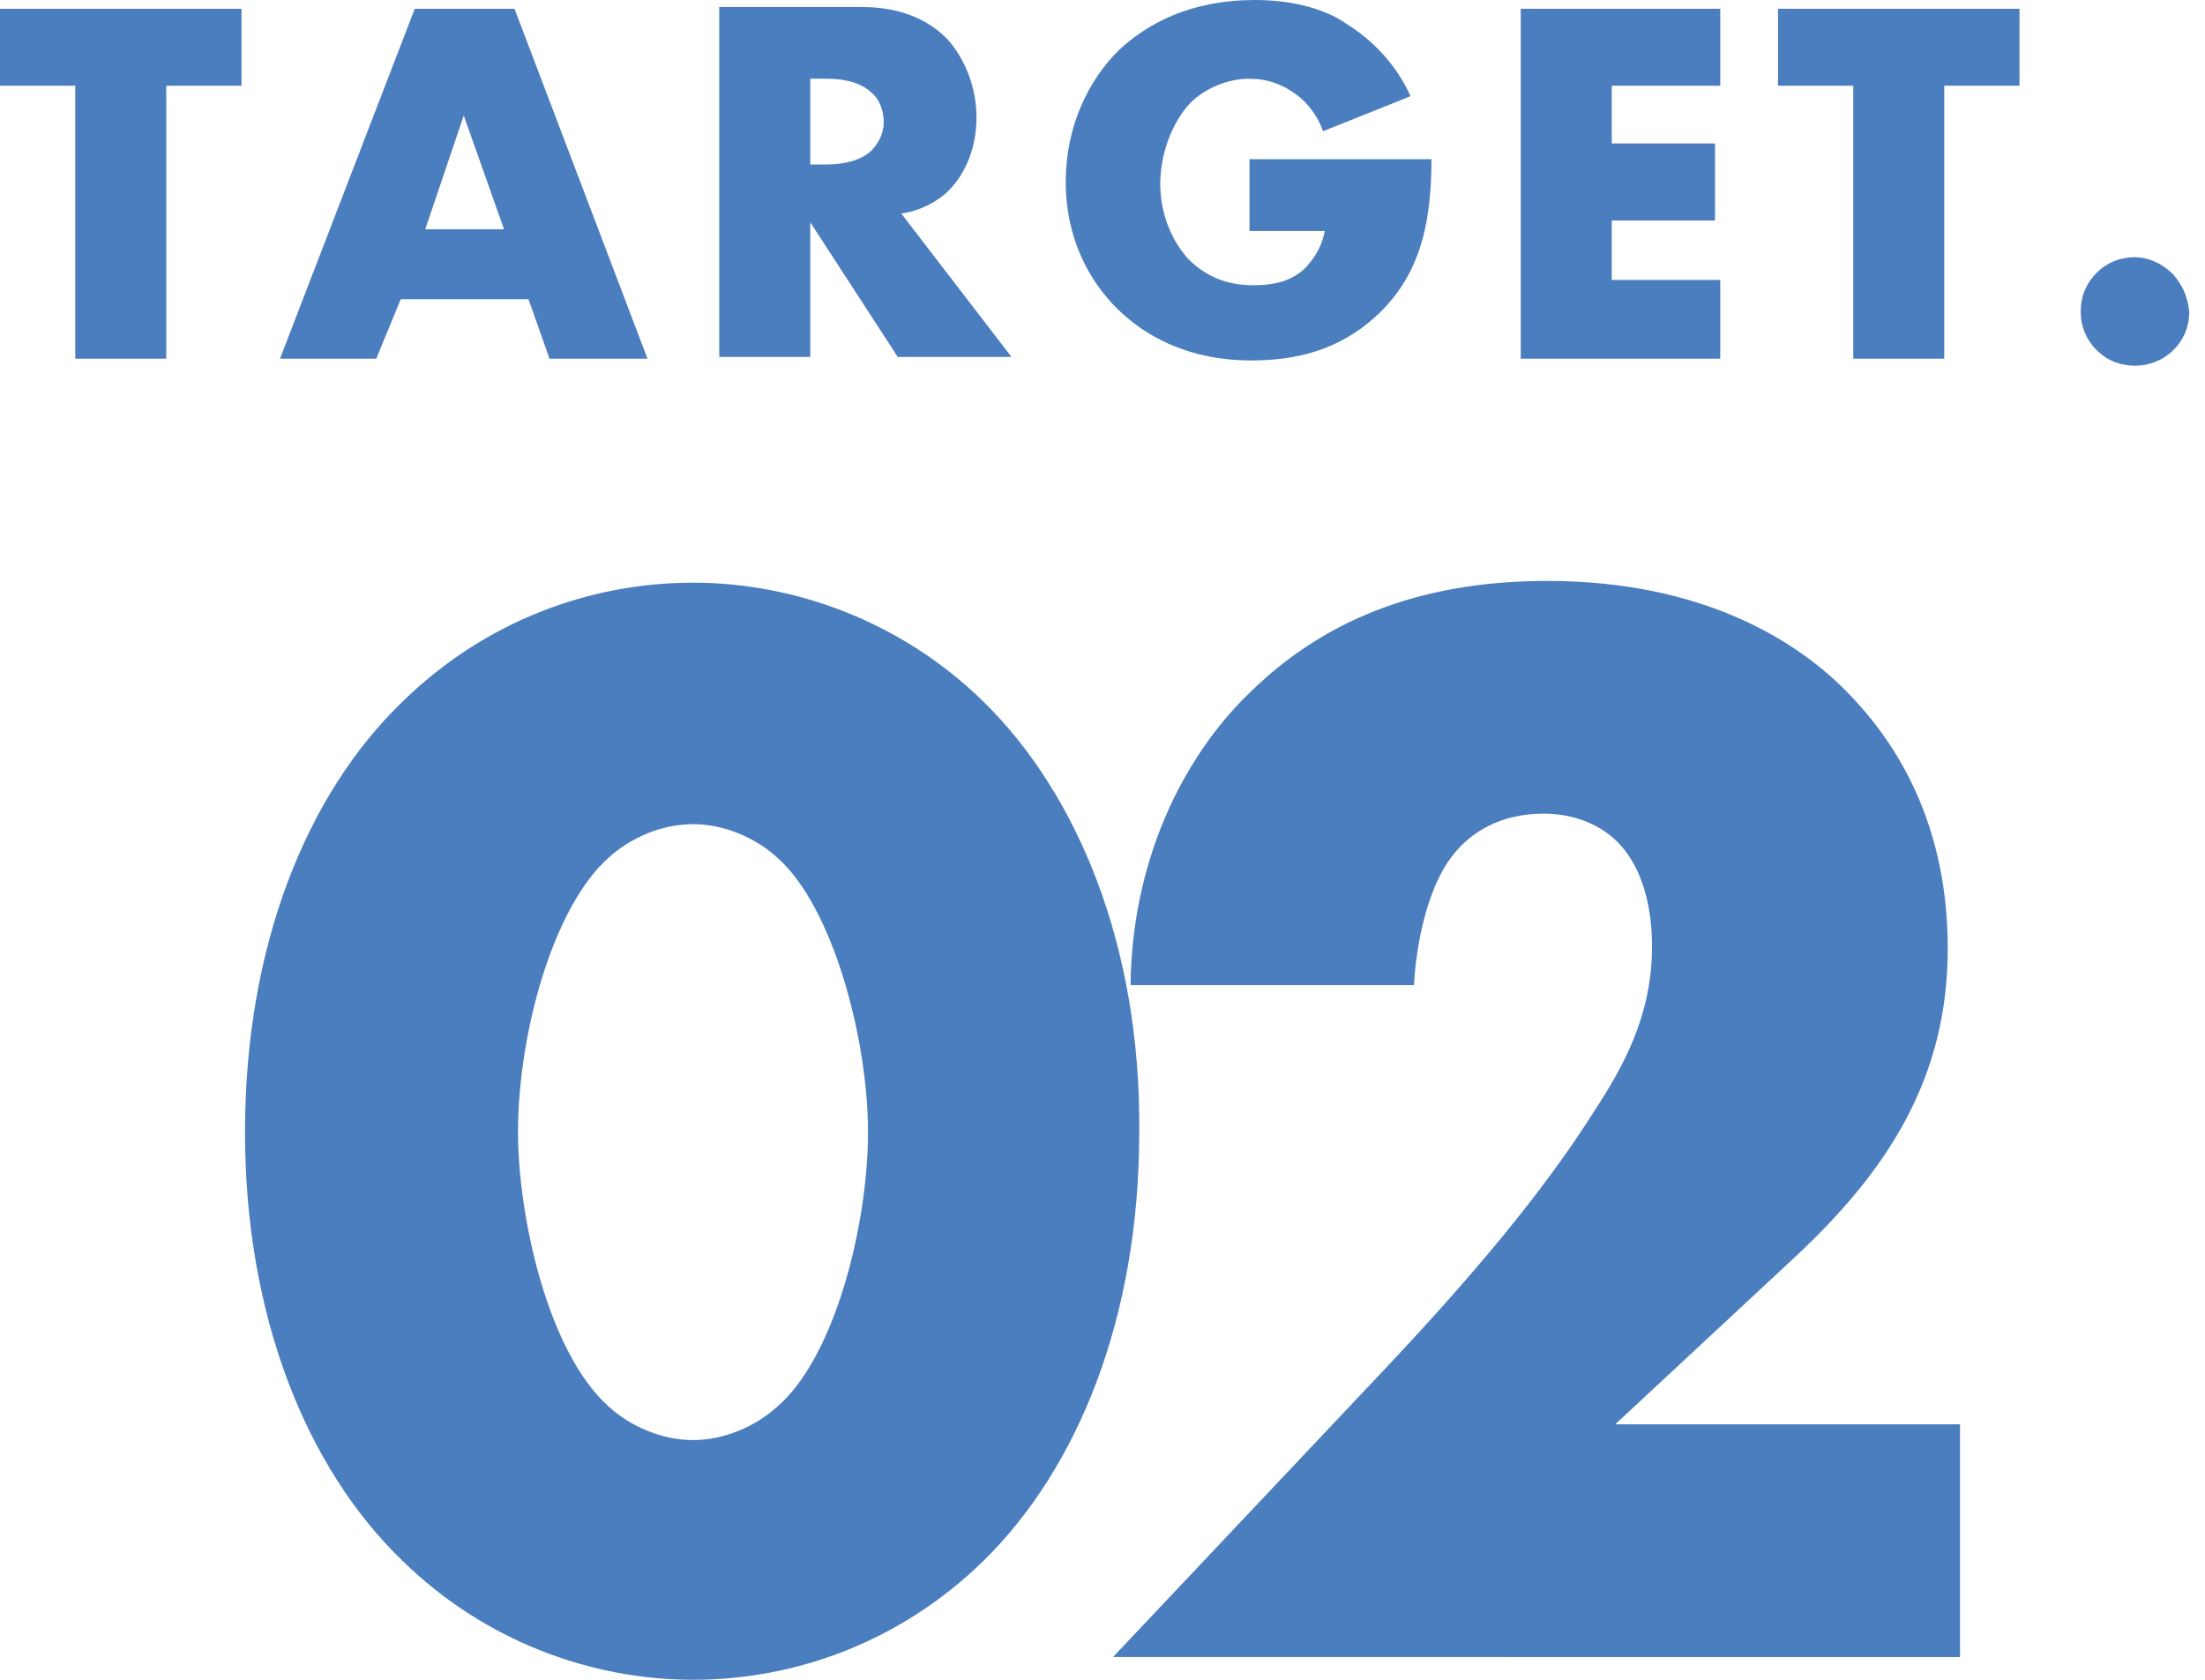
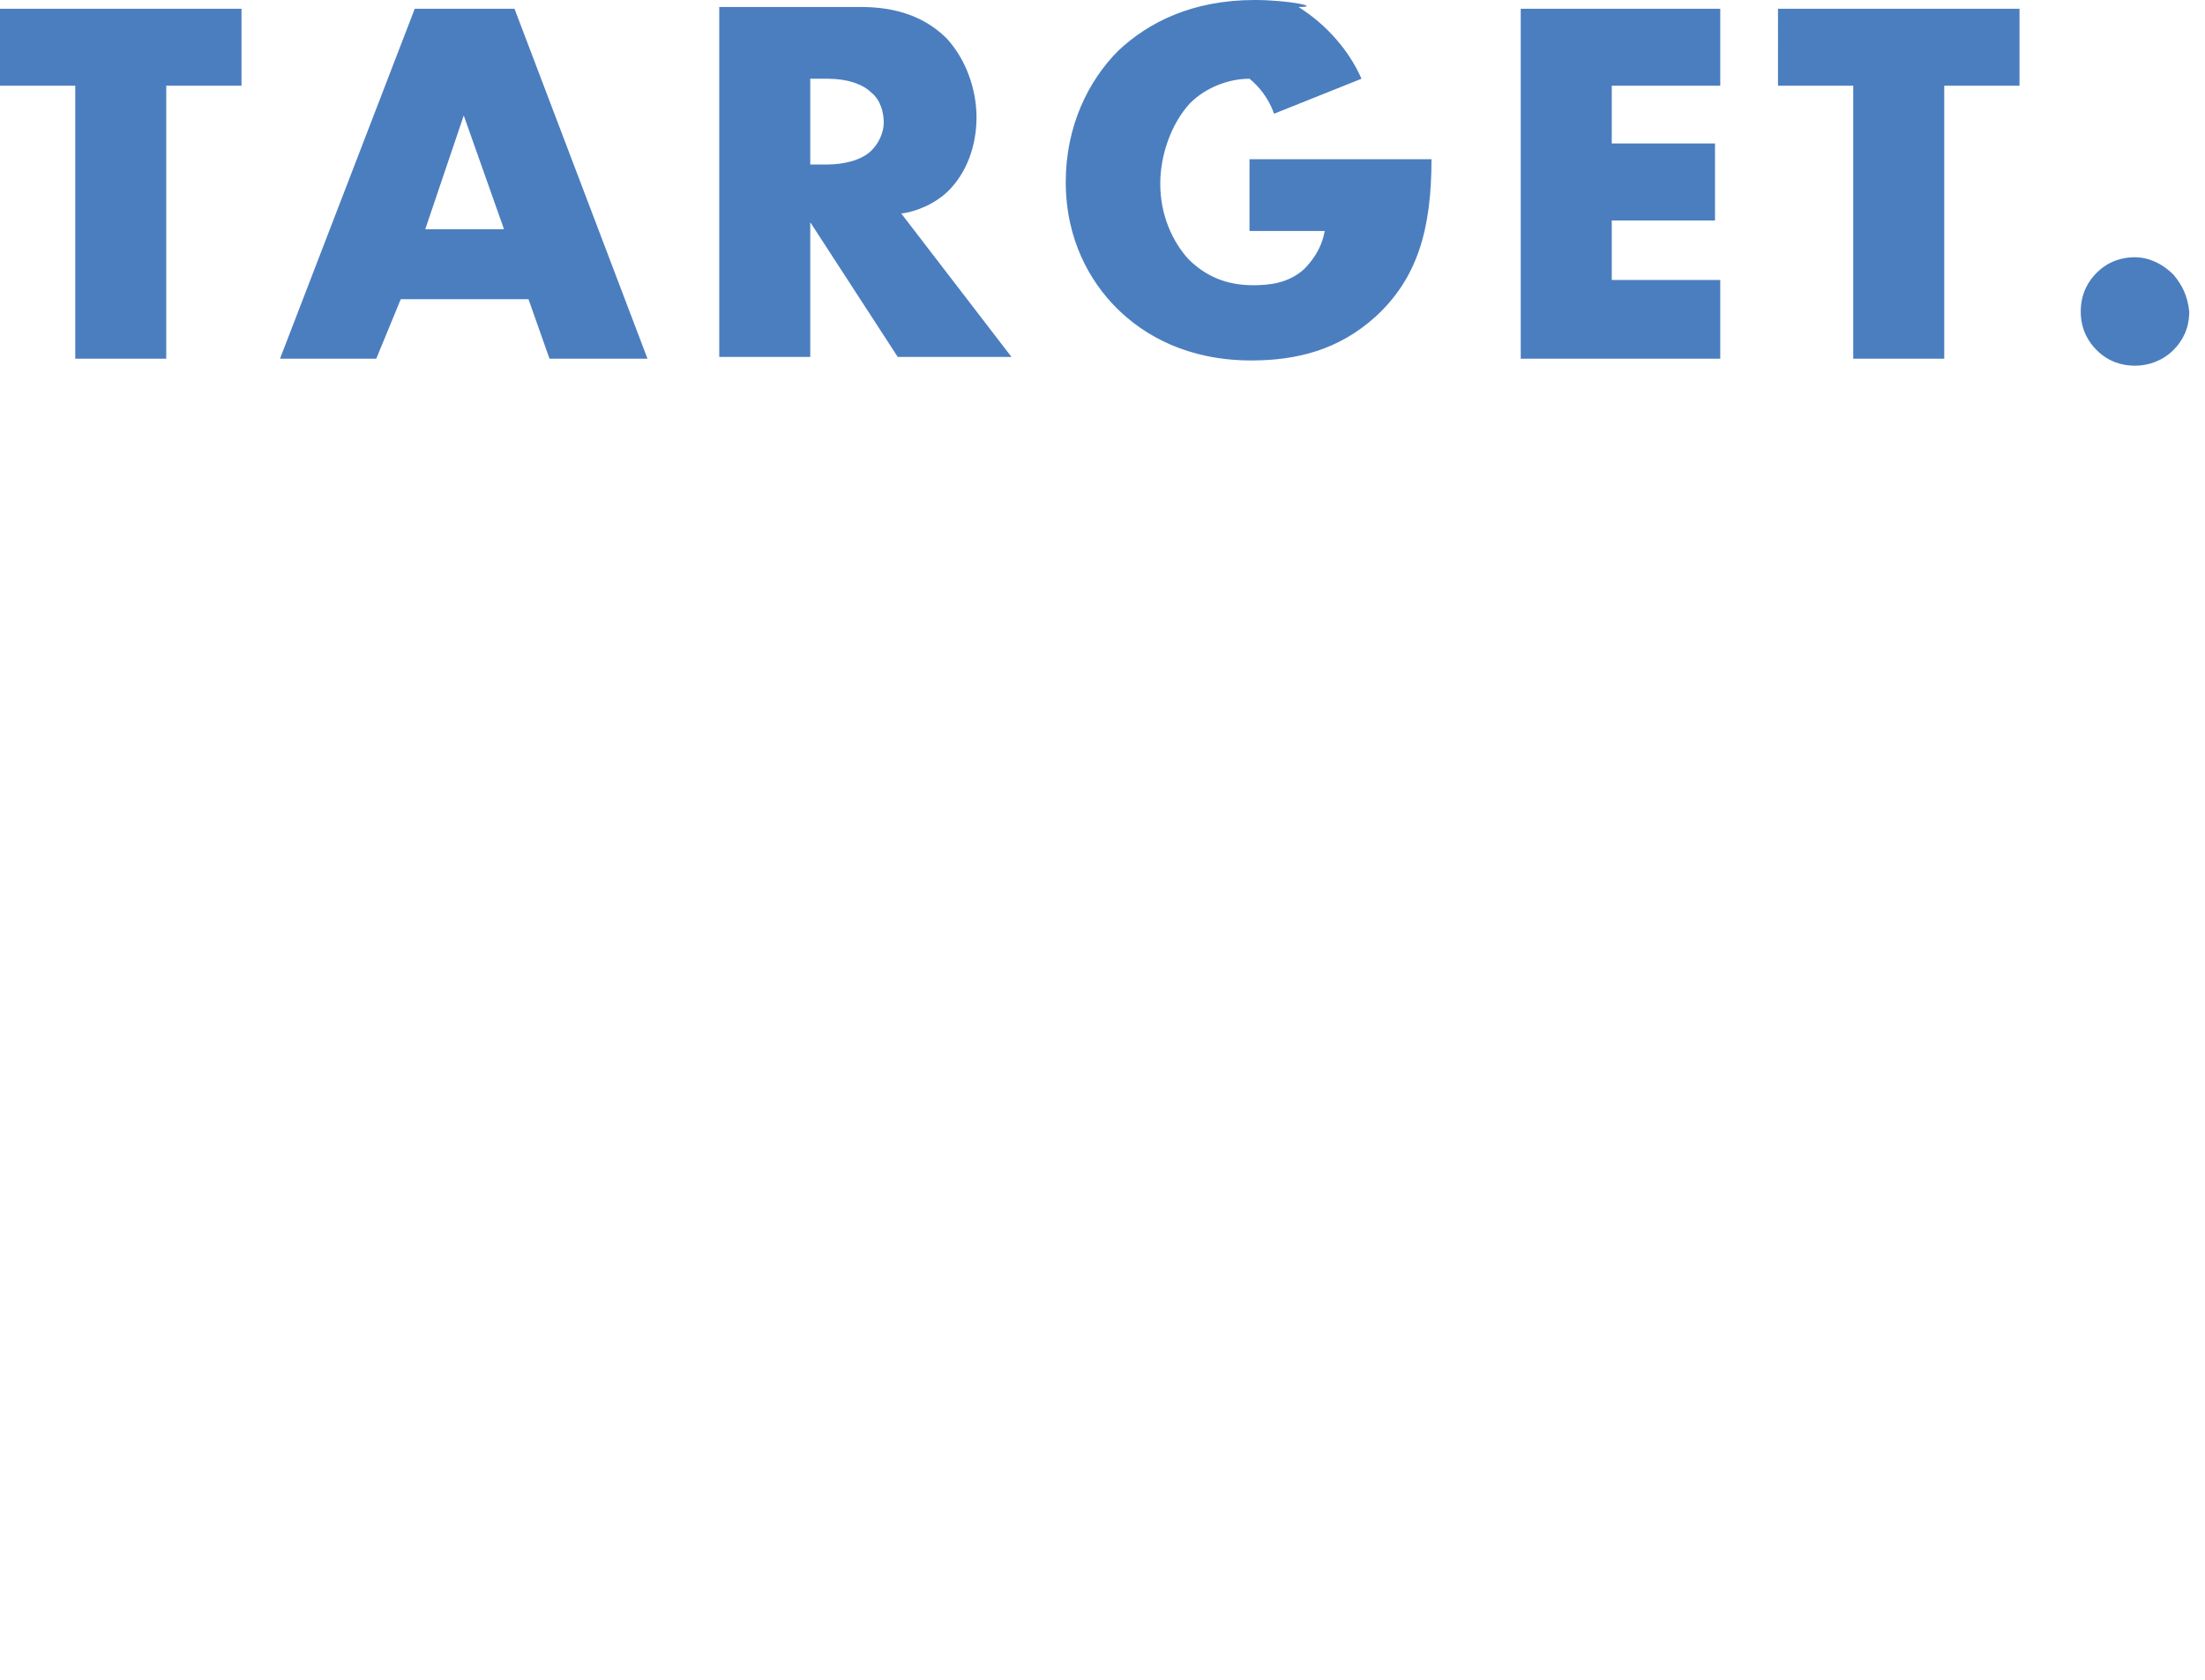
<svg xmlns="http://www.w3.org/2000/svg" version="1.1" id="レイヤー_1" x="0px" y="0px" viewBox="0 0 126 96" style="enable-background:new 0 0 126 96;" xml:space="preserve">
  <style type="text/css">
	.st0{fill:#4B7EBF;}
</style>
  <g>
    <g>
-       <path class="st0" d="M56.2,40.1c-4.7-4.6-10.8-6.8-16.6-6.8c-5.9,0-11.9,2.2-16.6,6.8c-5.5,5.3-9,14-9,24.6    c0,10.5,3.5,19.2,9,24.5c4.7,4.6,10.8,6.8,16.6,6.8c5.9,0,11.9-2.2,16.6-6.8c5.4-5.3,8.9-13.9,8.9-24.5    C65.2,54.1,61.6,45.4,56.2,40.1z M44.4,80.4c-1.2,1.1-3,1.9-4.8,1.9c-1.8,0-3.6-0.8-4.8-1.9c-3.5-3.1-5.2-10.9-5.2-15.7    c0-5.6,2-12.9,5.2-15.7c1.2-1.1,3-1.9,4.8-1.9s3.6,0.8,4.8,1.9c3.2,2.8,5.2,10.4,5.2,15.7C49.6,70,47.7,77.6,44.4,80.4z     M92.3,81.4l10.1-9.4c5.4-5,8.9-10.3,8.9-17.8c0-7.7-3.4-12.3-5.9-14.8c-2.7-2.7-8-6.2-17-6.2c-7.5,0-13,2.4-17.1,6.5    c-3.2,3.1-6.6,8.8-6.7,16.6h16.2c0.1-2.1,0.7-5.5,2.2-7.4c1-1.3,2.7-2.4,5.2-2.4c2,0,3.5,0.8,4.4,1.8c1.8,2,1.8,5.1,1.8,5.8    c0,3.9-1.6,6.8-3.3,9.4c-2.9,4.6-7,9.5-12.4,15.2l-15.1,16H112V81.4H92.3z" />
-     </g>
+       </g>
  </g>
  <g>
    <g>
-       <path class="st0" d="M0,4.9h4.3v15.6h5.2V4.9h4.3V0.5H0V4.9z M23.7,0.5l-7.7,20h5.5l1.4-3.4h7.3l1.2,3.4h5.6l-7.6-20H23.7z     M24.3,13.1l2.2-6.5l2.3,6.5H24.3z M54.2,10.9c1-1,1.6-2.5,1.6-4.2c0-1.6-0.6-3.3-1.7-4.5c-1.5-1.5-3.4-1.8-4.9-1.8h-8.1v20h5.2    v-7.7l5,7.7h6.5l-6.3-8.2C52.4,12.1,53.5,11.6,54.2,10.9z M49.8,8.6c-0.6,0.6-1.7,0.8-2.5,0.8h-1V4.5h1c1.1,0,2,0.3,2.5,0.8    c0.5,0.4,0.7,1.1,0.7,1.7C50.5,7.6,50.2,8.2,49.8,8.6z M71.4,13.2h4.3c-0.2,1.1-0.8,1.8-1.2,2.2c-0.9,0.8-2,0.9-2.9,0.9    c-1.5,0-2.7-0.5-3.7-1.5c-0.9-1-1.6-2.5-1.6-4.3c0-1.6,0.6-3.4,1.7-4.6c0.9-0.9,2.2-1.4,3.4-1.4c1,0,1.9,0.3,2.8,1    c0.5,0.4,1.1,1.1,1.4,2l5-2c-0.7-1.6-2-3.1-3.6-4.1C75.6,0.4,73.6,0,71.7,0c-3.6,0-6.1,1.3-7.8,2.9c-1.7,1.7-3,4.3-3,7.5    c0,3.3,1.4,5.7,2.9,7.2c1.6,1.6,4.1,3,7.7,3c2.6,0,5-0.6,7.1-2.5c2.4-2.2,3.2-5,3.2-9H71.4V13.2z M86.9,20.5h11.4V16h-6.2v-3.4H98    V8.2h-5.9V4.9h6.2V0.5H86.9V20.5z M101.6,4.9h4.3v15.6h5.2V4.9h4.3V0.5h-13.8V4.9z M124.2,15.7c-0.7-0.7-1.5-1-2.2-1    c-0.7,0-1.5,0.2-2.2,0.9c-0.4,0.4-0.9,1.1-0.9,2.2c0,1.1,0.5,1.8,0.9,2.2c0.7,0.7,1.5,0.9,2.2,0.9c0.8,0,1.6-0.3,2.2-0.9    c0.5-0.5,0.9-1.2,0.9-2.2C125,16.9,124.7,16.3,124.2,15.7z" />
+       <path class="st0" d="M0,4.9h4.3v15.6h5.2V4.9h4.3V0.5H0V4.9z M23.7,0.5l-7.7,20h5.5l1.4-3.4h7.3l1.2,3.4h5.6l-7.6-20H23.7z     M24.3,13.1l2.2-6.5l2.3,6.5H24.3z M54.2,10.9c1-1,1.6-2.5,1.6-4.2c0-1.6-0.6-3.3-1.7-4.5c-1.5-1.5-3.4-1.8-4.9-1.8h-8.1v20h5.2    v-7.7l5,7.7h6.5l-6.3-8.2C52.4,12.1,53.5,11.6,54.2,10.9z M49.8,8.6c-0.6,0.6-1.7,0.8-2.5,0.8h-1V4.5h1c1.1,0,2,0.3,2.5,0.8    c0.5,0.4,0.7,1.1,0.7,1.7C50.5,7.6,50.2,8.2,49.8,8.6z M71.4,13.2h4.3c-0.2,1.1-0.8,1.8-1.2,2.2c-0.9,0.8-2,0.9-2.9,0.9    c-1.5,0-2.7-0.5-3.7-1.5c-0.9-1-1.6-2.5-1.6-4.3c0-1.6,0.6-3.4,1.7-4.6c0.9-0.9,2.2-1.4,3.4-1.4c0.5,0.4,1.1,1.1,1.4,2l5-2c-0.7-1.6-2-3.1-3.6-4.1C75.6,0.4,73.6,0,71.7,0c-3.6,0-6.1,1.3-7.8,2.9c-1.7,1.7-3,4.3-3,7.5    c0,3.3,1.4,5.7,2.9,7.2c1.6,1.6,4.1,3,7.7,3c2.6,0,5-0.6,7.1-2.5c2.4-2.2,3.2-5,3.2-9H71.4V13.2z M86.9,20.5h11.4V16h-6.2v-3.4H98    V8.2h-5.9V4.9h6.2V0.5H86.9V20.5z M101.6,4.9h4.3v15.6h5.2V4.9h4.3V0.5h-13.8V4.9z M124.2,15.7c-0.7-0.7-1.5-1-2.2-1    c-0.7,0-1.5,0.2-2.2,0.9c-0.4,0.4-0.9,1.1-0.9,2.2c0,1.1,0.5,1.8,0.9,2.2c0.7,0.7,1.5,0.9,2.2,0.9c0.8,0,1.6-0.3,2.2-0.9    c0.5-0.5,0.9-1.2,0.9-2.2C125,16.9,124.7,16.3,124.2,15.7z" />
    </g>
  </g>
</svg>